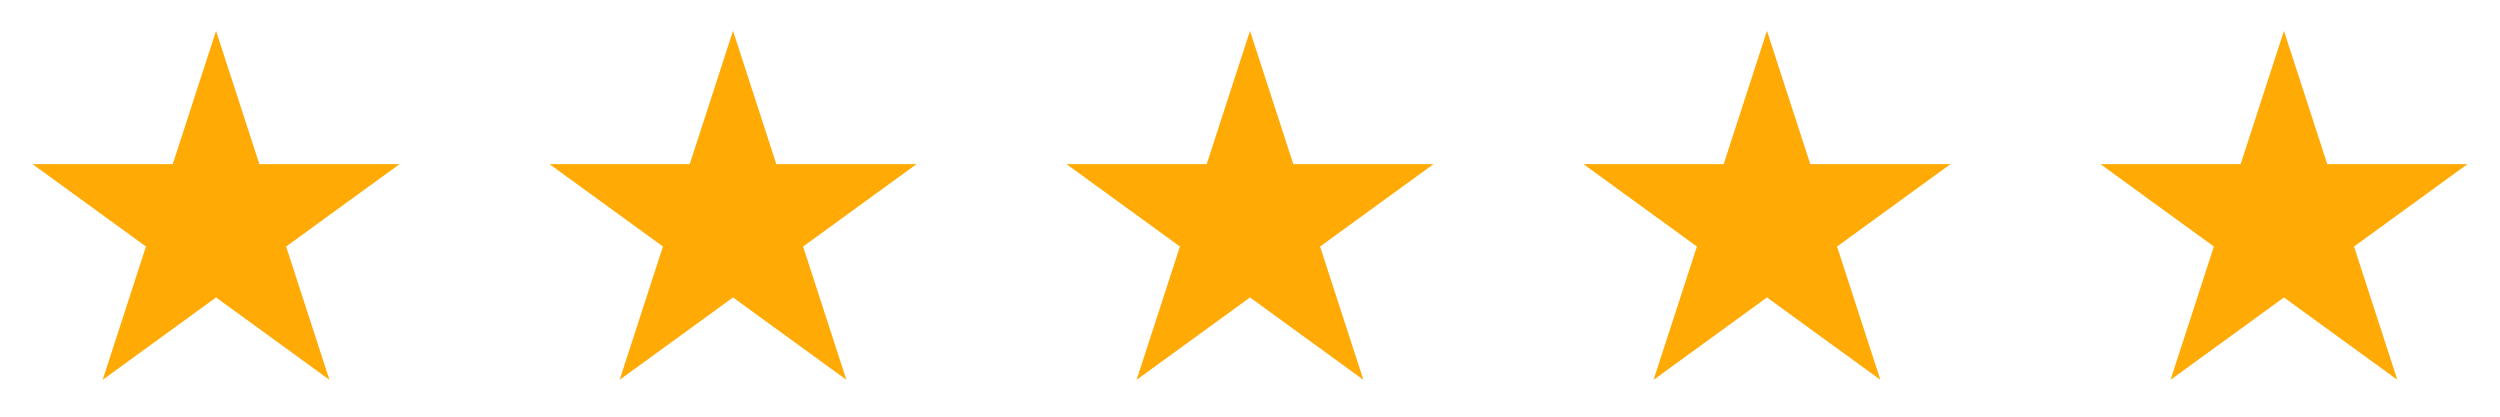
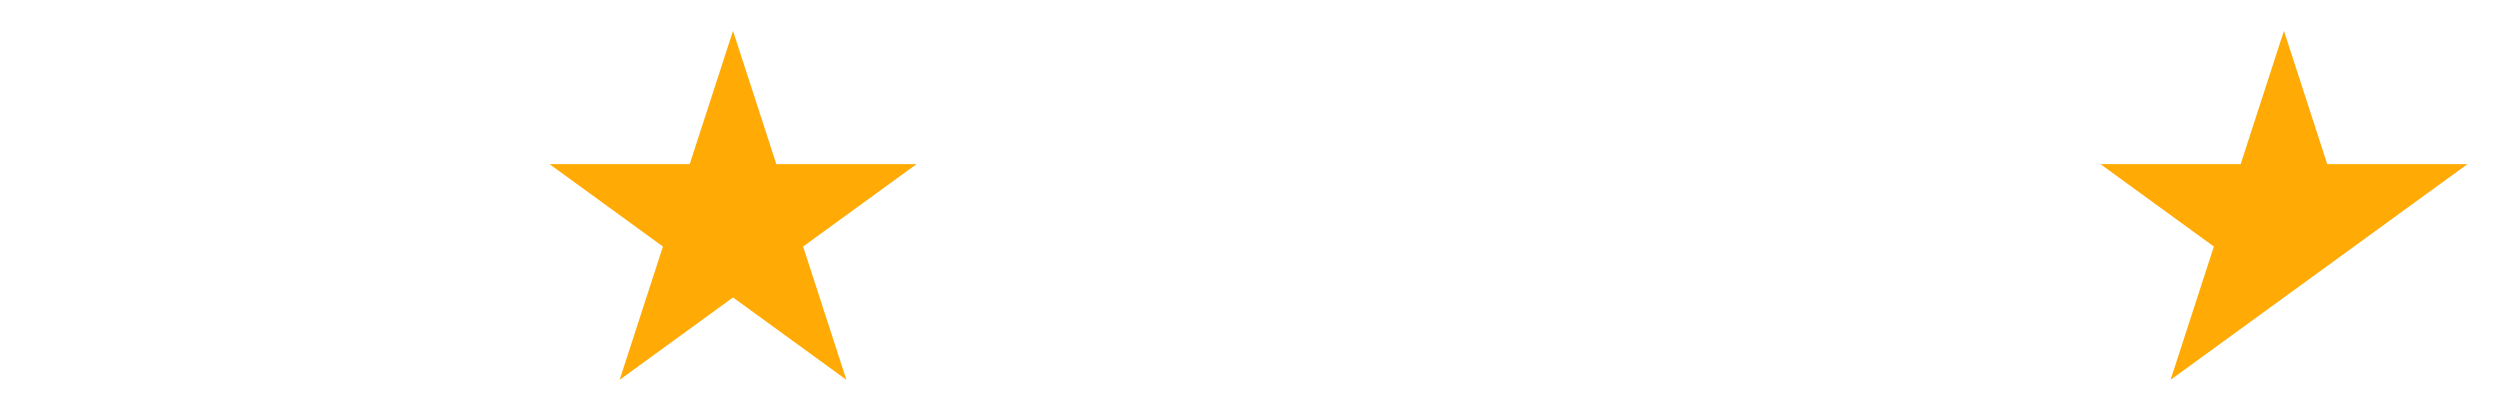
<svg xmlns="http://www.w3.org/2000/svg" width="324" height="54" viewBox="0 0 324 54" fill="none">
  <g filter="url(#filter0_d_186_6)">
-     <path d="M28 0L33.613 17.275H51.776L37.082 27.951L42.695 45.225L28 34.549L13.305 45.225L18.918 27.951L4.224 17.275H22.387L28 0Z" fill="#FFAA05" />
-   </g>
+     </g>
  <g filter="url(#filter1_d_186_6)">
    <path d="M95 0L100.613 17.275H118.776L104.082 27.951L109.695 45.225L95 34.549L80.305 45.225L85.918 27.951L71.224 17.275H89.387L95 0Z" fill="#FFAA05" />
  </g>
  <g filter="url(#filter2_d_186_6)">
-     <path d="M162 0L167.613 17.275H185.776L171.082 27.951L176.695 45.225L162 34.549L147.305 45.225L152.918 27.951L138.224 17.275H156.387L162 0Z" fill="#FFAA05" />
-   </g>
+     </g>
  <g filter="url(#filter3_d_186_6)">
-     <path d="M229 0L234.613 17.275H252.776L238.082 27.951L243.695 45.225L229 34.549L214.305 45.225L219.918 27.951L205.224 17.275H223.387L229 0Z" fill="#FFAA05" />
-   </g>
+     </g>
  <g filter="url(#filter4_d_186_6)">
-     <path d="M296 0L301.613 17.275H319.776L305.082 27.951L310.695 45.225L296 34.549L281.305 45.225L286.918 27.951L272.224 17.275H290.387L296 0Z" fill="#FFAA05" />
+     <path d="M296 0L301.613 17.275H319.776L305.082 27.951L296 34.549L281.305 45.225L286.918 27.951L272.224 17.275H290.387L296 0Z" fill="#FFAA05" />
  </g>
  <defs>
    <filter id="filter0_d_186_6" x="0.224" y="0" width="55.553" height="53.225" filterUnits="userSpaceOnUse" color-interpolation-filters="sRGB">
      <feFlood flood-opacity="0" result="BackgroundImageFix" />
      <feColorMatrix in="SourceAlpha" type="matrix" values="0 0 0 0 0 0 0 0 0 0 0 0 0 0 0 0 0 0 127 0" result="hardAlpha" />
      <feOffset dy="4" />
      <feGaussianBlur stdDeviation="2" />
      <feComposite in2="hardAlpha" operator="out" />
      <feColorMatrix type="matrix" values="0 0 0 0 1 0 0 0 0 0.667 0 0 0 0 0.02 0 0 0 1 0" />
      <feBlend mode="normal" in2="BackgroundImageFix" result="effect1_dropShadow_186_6" />
      <feBlend mode="normal" in="SourceGraphic" in2="effect1_dropShadow_186_6" result="shape" />
    </filter>
    <filter id="filter1_d_186_6" x="67.224" y="0" width="55.553" height="53.225" filterUnits="userSpaceOnUse" color-interpolation-filters="sRGB">
      <feFlood flood-opacity="0" result="BackgroundImageFix" />
      <feColorMatrix in="SourceAlpha" type="matrix" values="0 0 0 0 0 0 0 0 0 0 0 0 0 0 0 0 0 0 127 0" result="hardAlpha" />
      <feOffset dy="4" />
      <feGaussianBlur stdDeviation="2" />
      <feComposite in2="hardAlpha" operator="out" />
      <feColorMatrix type="matrix" values="0 0 0 0 1 0 0 0 0 0.667 0 0 0 0 0.02 0 0 0 1 0" />
      <feBlend mode="normal" in2="BackgroundImageFix" result="effect1_dropShadow_186_6" />
      <feBlend mode="normal" in="SourceGraphic" in2="effect1_dropShadow_186_6" result="shape" />
    </filter>
    <filter id="filter2_d_186_6" x="134.224" y="0" width="55.553" height="53.225" filterUnits="userSpaceOnUse" color-interpolation-filters="sRGB">
      <feFlood flood-opacity="0" result="BackgroundImageFix" />
      <feColorMatrix in="SourceAlpha" type="matrix" values="0 0 0 0 0 0 0 0 0 0 0 0 0 0 0 0 0 0 127 0" result="hardAlpha" />
      <feOffset dy="4" />
      <feGaussianBlur stdDeviation="2" />
      <feComposite in2="hardAlpha" operator="out" />
      <feColorMatrix type="matrix" values="0 0 0 0 1 0 0 0 0 0.667 0 0 0 0 0.02 0 0 0 1 0" />
      <feBlend mode="normal" in2="BackgroundImageFix" result="effect1_dropShadow_186_6" />
      <feBlend mode="normal" in="SourceGraphic" in2="effect1_dropShadow_186_6" result="shape" />
    </filter>
    <filter id="filter3_d_186_6" x="201.224" y="0" width="55.553" height="53.225" filterUnits="userSpaceOnUse" color-interpolation-filters="sRGB">
      <feFlood flood-opacity="0" result="BackgroundImageFix" />
      <feColorMatrix in="SourceAlpha" type="matrix" values="0 0 0 0 0 0 0 0 0 0 0 0 0 0 0 0 0 0 127 0" result="hardAlpha" />
      <feOffset dy="4" />
      <feGaussianBlur stdDeviation="2" />
      <feComposite in2="hardAlpha" operator="out" />
      <feColorMatrix type="matrix" values="0 0 0 0 1 0 0 0 0 0.667 0 0 0 0 0.02 0 0 0 1 0" />
      <feBlend mode="normal" in2="BackgroundImageFix" result="effect1_dropShadow_186_6" />
      <feBlend mode="normal" in="SourceGraphic" in2="effect1_dropShadow_186_6" result="shape" />
    </filter>
    <filter id="filter4_d_186_6" x="268.224" y="0" width="55.553" height="53.225" filterUnits="userSpaceOnUse" color-interpolation-filters="sRGB">
      <feFlood flood-opacity="0" result="BackgroundImageFix" />
      <feColorMatrix in="SourceAlpha" type="matrix" values="0 0 0 0 0 0 0 0 0 0 0 0 0 0 0 0 0 0 127 0" result="hardAlpha" />
      <feOffset dy="4" />
      <feGaussianBlur stdDeviation="2" />
      <feComposite in2="hardAlpha" operator="out" />
      <feColorMatrix type="matrix" values="0 0 0 0 1 0 0 0 0 0.667 0 0 0 0 0.02 0 0 0 1 0" />
      <feBlend mode="normal" in2="BackgroundImageFix" result="effect1_dropShadow_186_6" />
      <feBlend mode="normal" in="SourceGraphic" in2="effect1_dropShadow_186_6" result="shape" />
    </filter>
  </defs>
</svg>